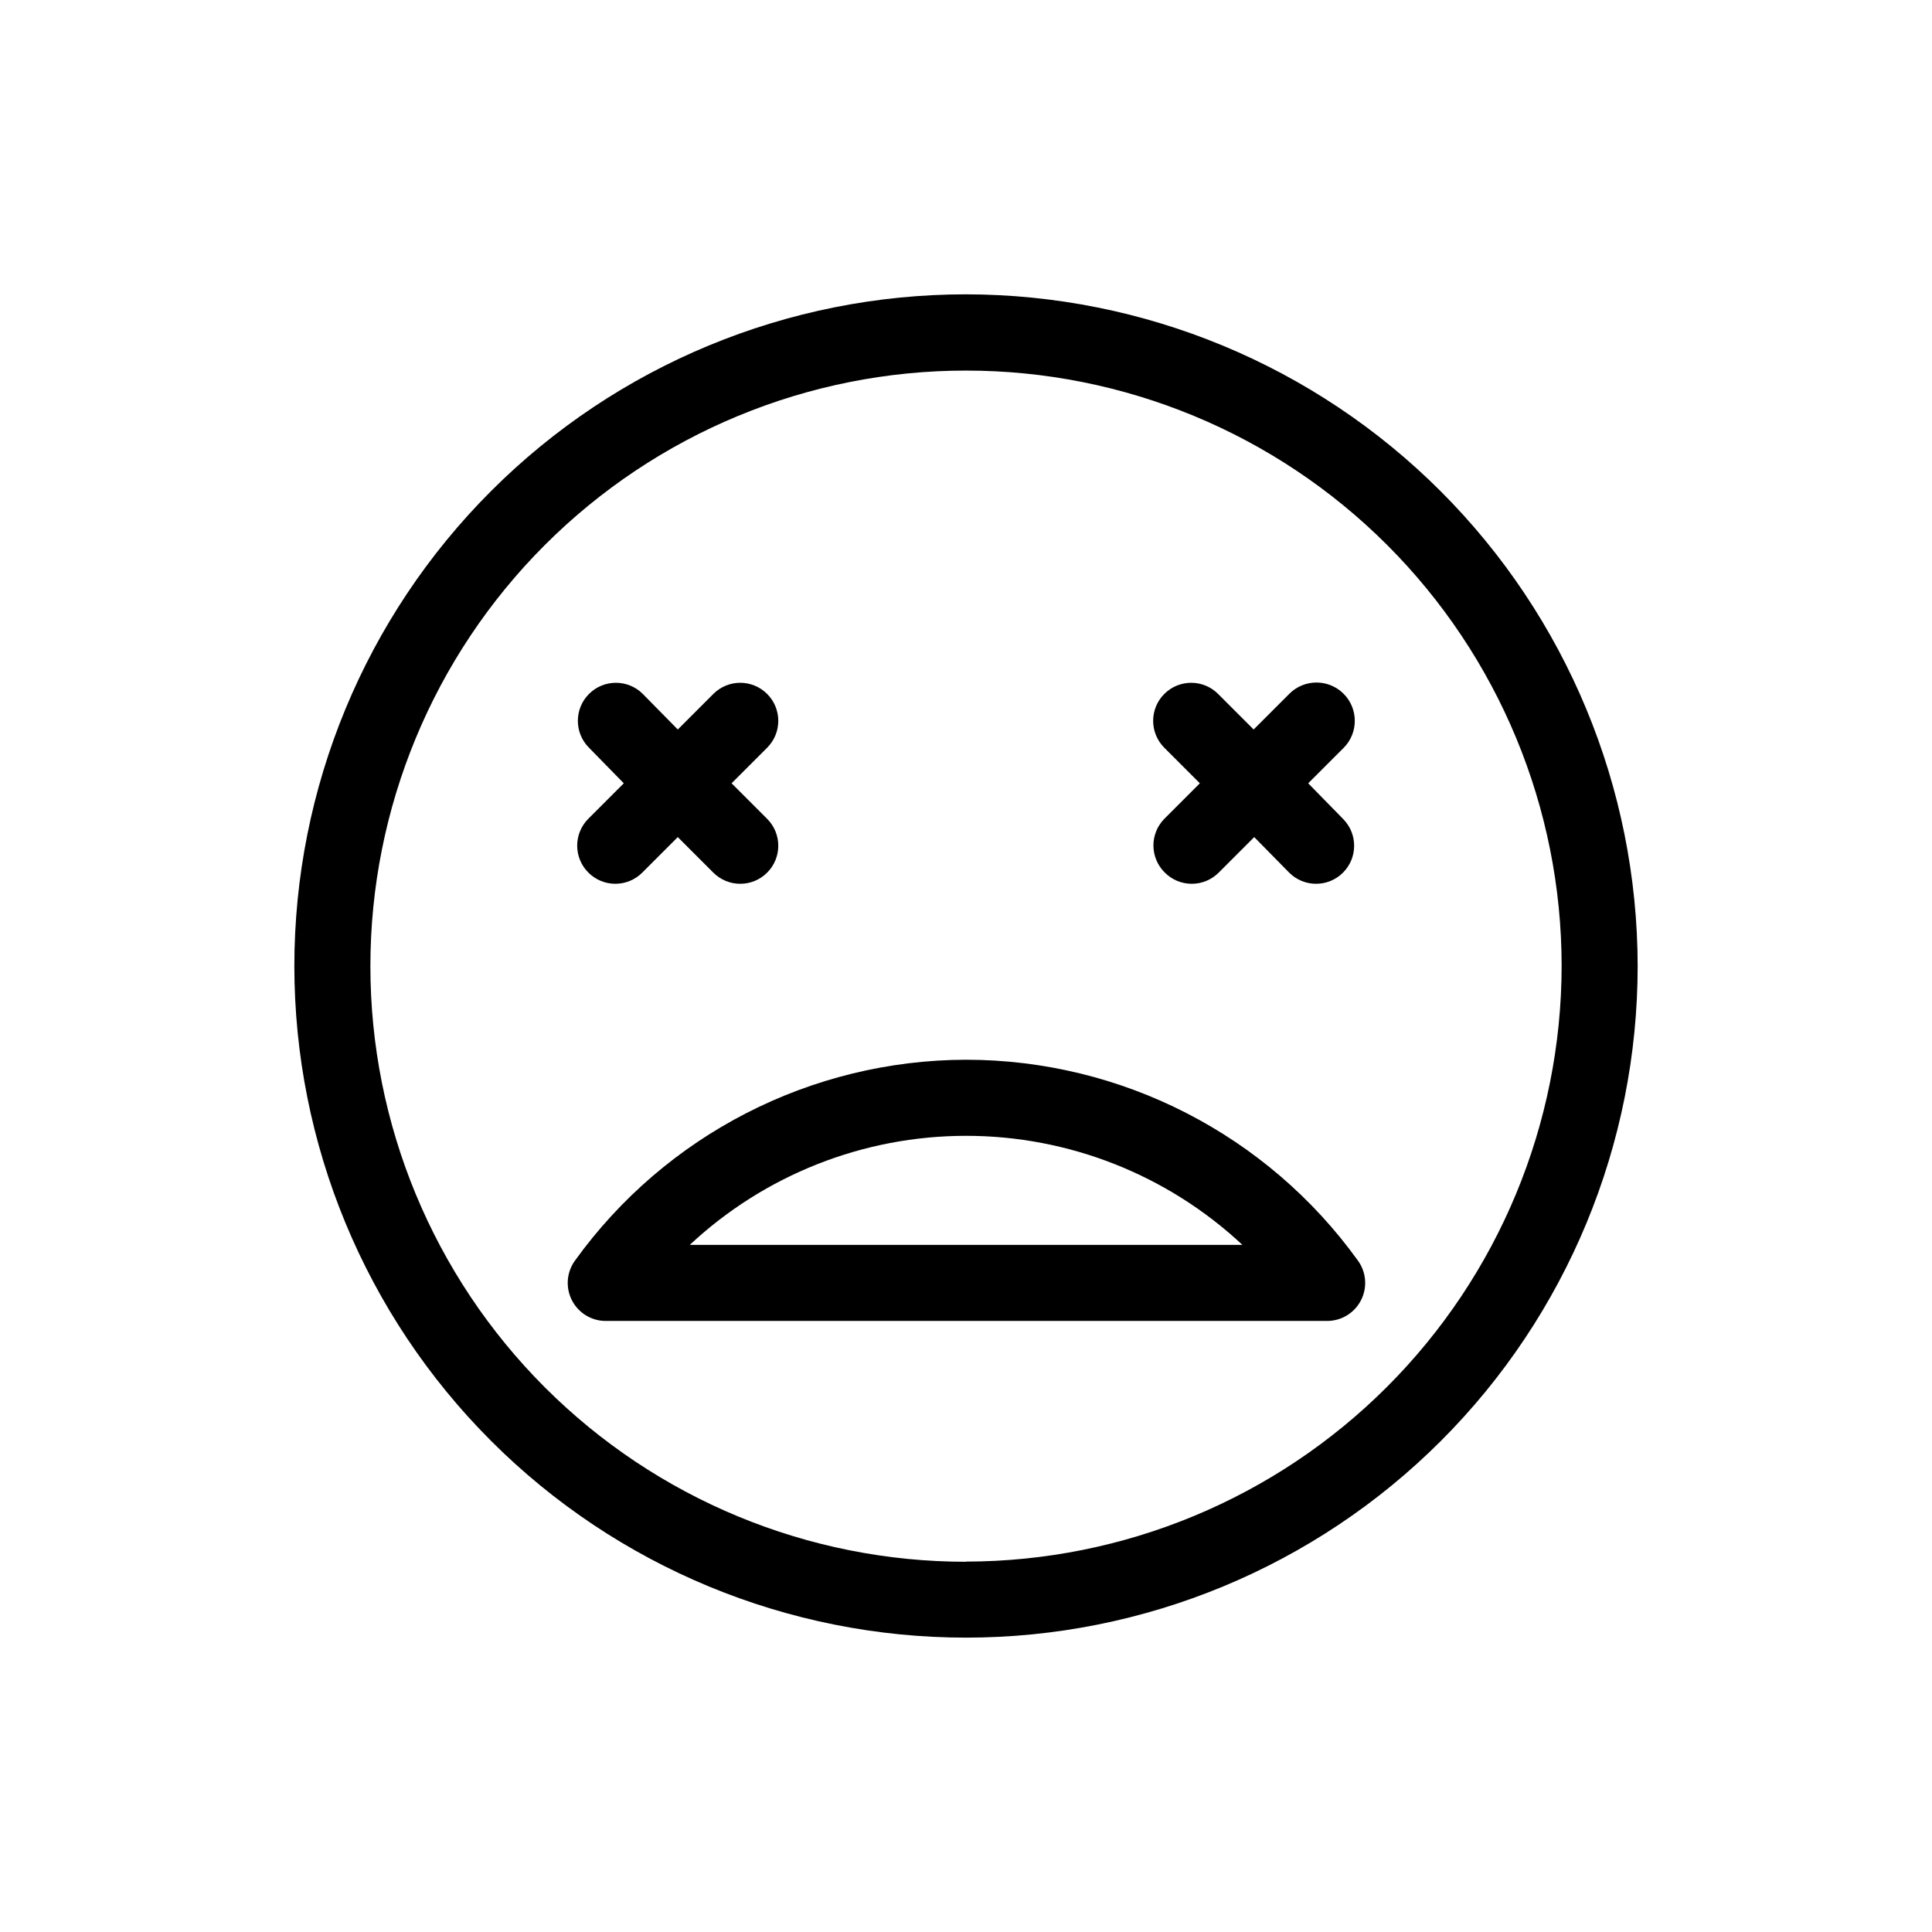
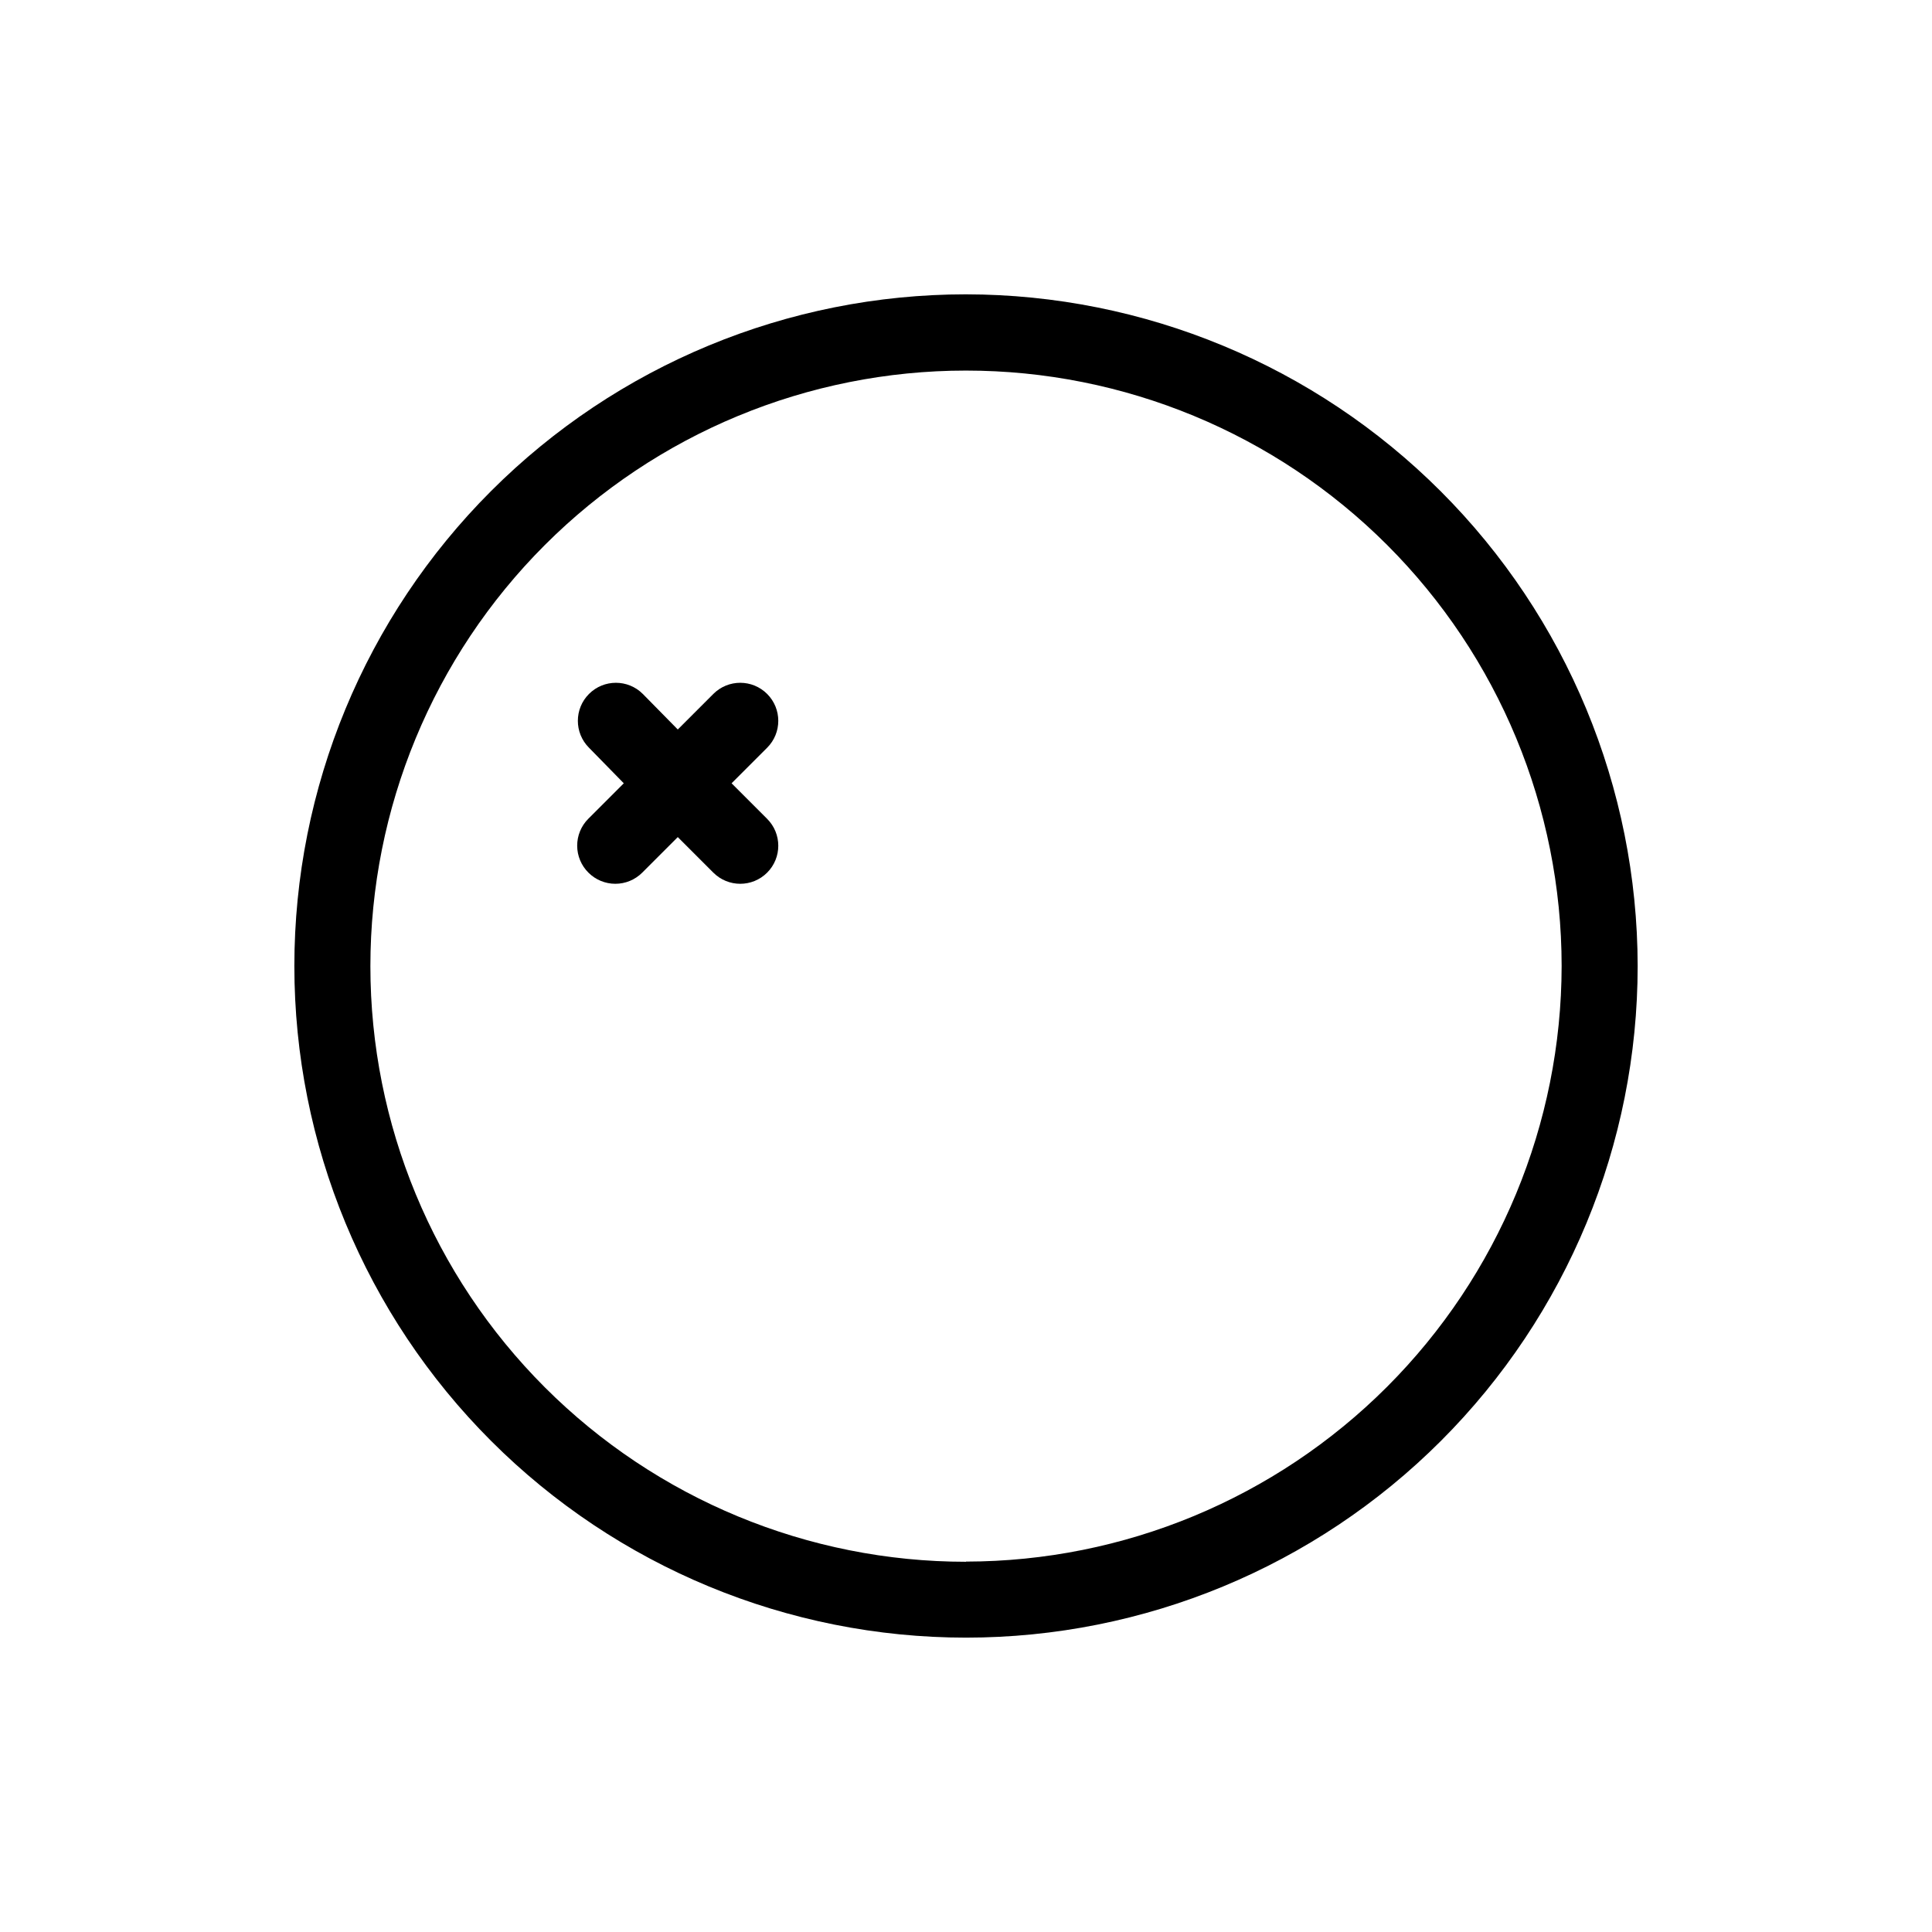
<svg xmlns="http://www.w3.org/2000/svg" fill="#000000" width="800px" height="800px" version="1.1" viewBox="144 144 512 512">
  <g>
    <path d="m400 222c-47.207 0-92.484 18.75-125.86 52.133-33.383 33.379-52.133 78.656-52.133 125.86s18.75 92.48 52.133 125.86c33.379 33.383 78.656 52.137 125.86 52.137s92.48-18.754 125.86-52.137c33.383-33.379 52.137-78.652 52.137-125.86-0.055-47.191-18.824-92.434-52.195-125.8-33.367-33.371-78.609-52.141-125.8-52.191zm0 335.89v-0.004c-41.859 0-82.008-16.625-111.61-46.223-29.598-29.598-46.23-69.742-46.234-111.6s16.617-82.008 46.211-111.61c29.598-29.602 69.738-46.238 111.6-46.246 41.859-0.012 82.008 16.609 111.62 46.199 29.605 29.594 46.246 69.734 46.262 111.59-0.055 41.844-16.703 81.961-46.293 111.55-29.59 29.59-69.707 46.238-111.55 46.293z" />
-     <path d="m400 424.84c-41.09 0.102-79.633 19.906-103.64 53.254-2.188 3.027-2.516 7.019-0.859 10.367 1.66 3.352 5.035 5.508 8.77 5.602h191.45c3.781-0.004 7.242-2.121 8.961-5.488 1.723-3.367 1.414-7.414-0.801-10.48-24.055-33.418-62.707-53.234-103.88-53.254zm-73.203 49.07c19.859-18.57 46.035-28.906 73.227-28.906 27.191 0 53.367 10.336 73.23 28.906z" />
-     <path d="m452.7 375.26c1.891 1.891 4.457 2.953 7.129 2.953 2.676 0 5.242-1.062 7.129-2.953l9.422-9.422 9.27 9.422c3.938 3.938 10.32 3.938 14.258 0s3.938-10.32 0-14.258l-9.219-9.422 9.422-9.422c3.938-3.992 3.891-10.422-0.102-14.359-3.992-3.934-10.422-3.891-14.359 0.102l-9.422 9.422-9.422-9.422h0.004c-3.938-3.938-10.32-3.938-14.258 0s-3.938 10.32 0 14.258l9.422 9.422-9.422 9.422c-1.875 1.91-2.91 4.484-2.883 7.16 0.031 2.676 1.121 5.227 3.031 7.098z" />
    <path d="m299.94 375.26c1.891 1.891 4.457 2.953 7.129 2.953 2.676 0 5.238-1.062 7.129-2.953l9.422-9.422 9.422 9.422c3.938 3.938 10.32 3.938 14.258 0s3.938-10.32 0-14.258l-9.422-9.422 9.422-9.422c3.938-3.938 3.938-10.32 0-14.258s-10.32-3.938-14.258 0l-9.422 9.422-9.27-9.422c-3.938-3.938-10.32-3.938-14.258 0s-3.938 10.32 0 14.258l9.219 9.422-9.422 9.422c-1.883 1.895-2.938 4.465-2.93 7.141 0.012 2.672 1.082 5.234 2.981 7.117z" />
  </g>
</svg>